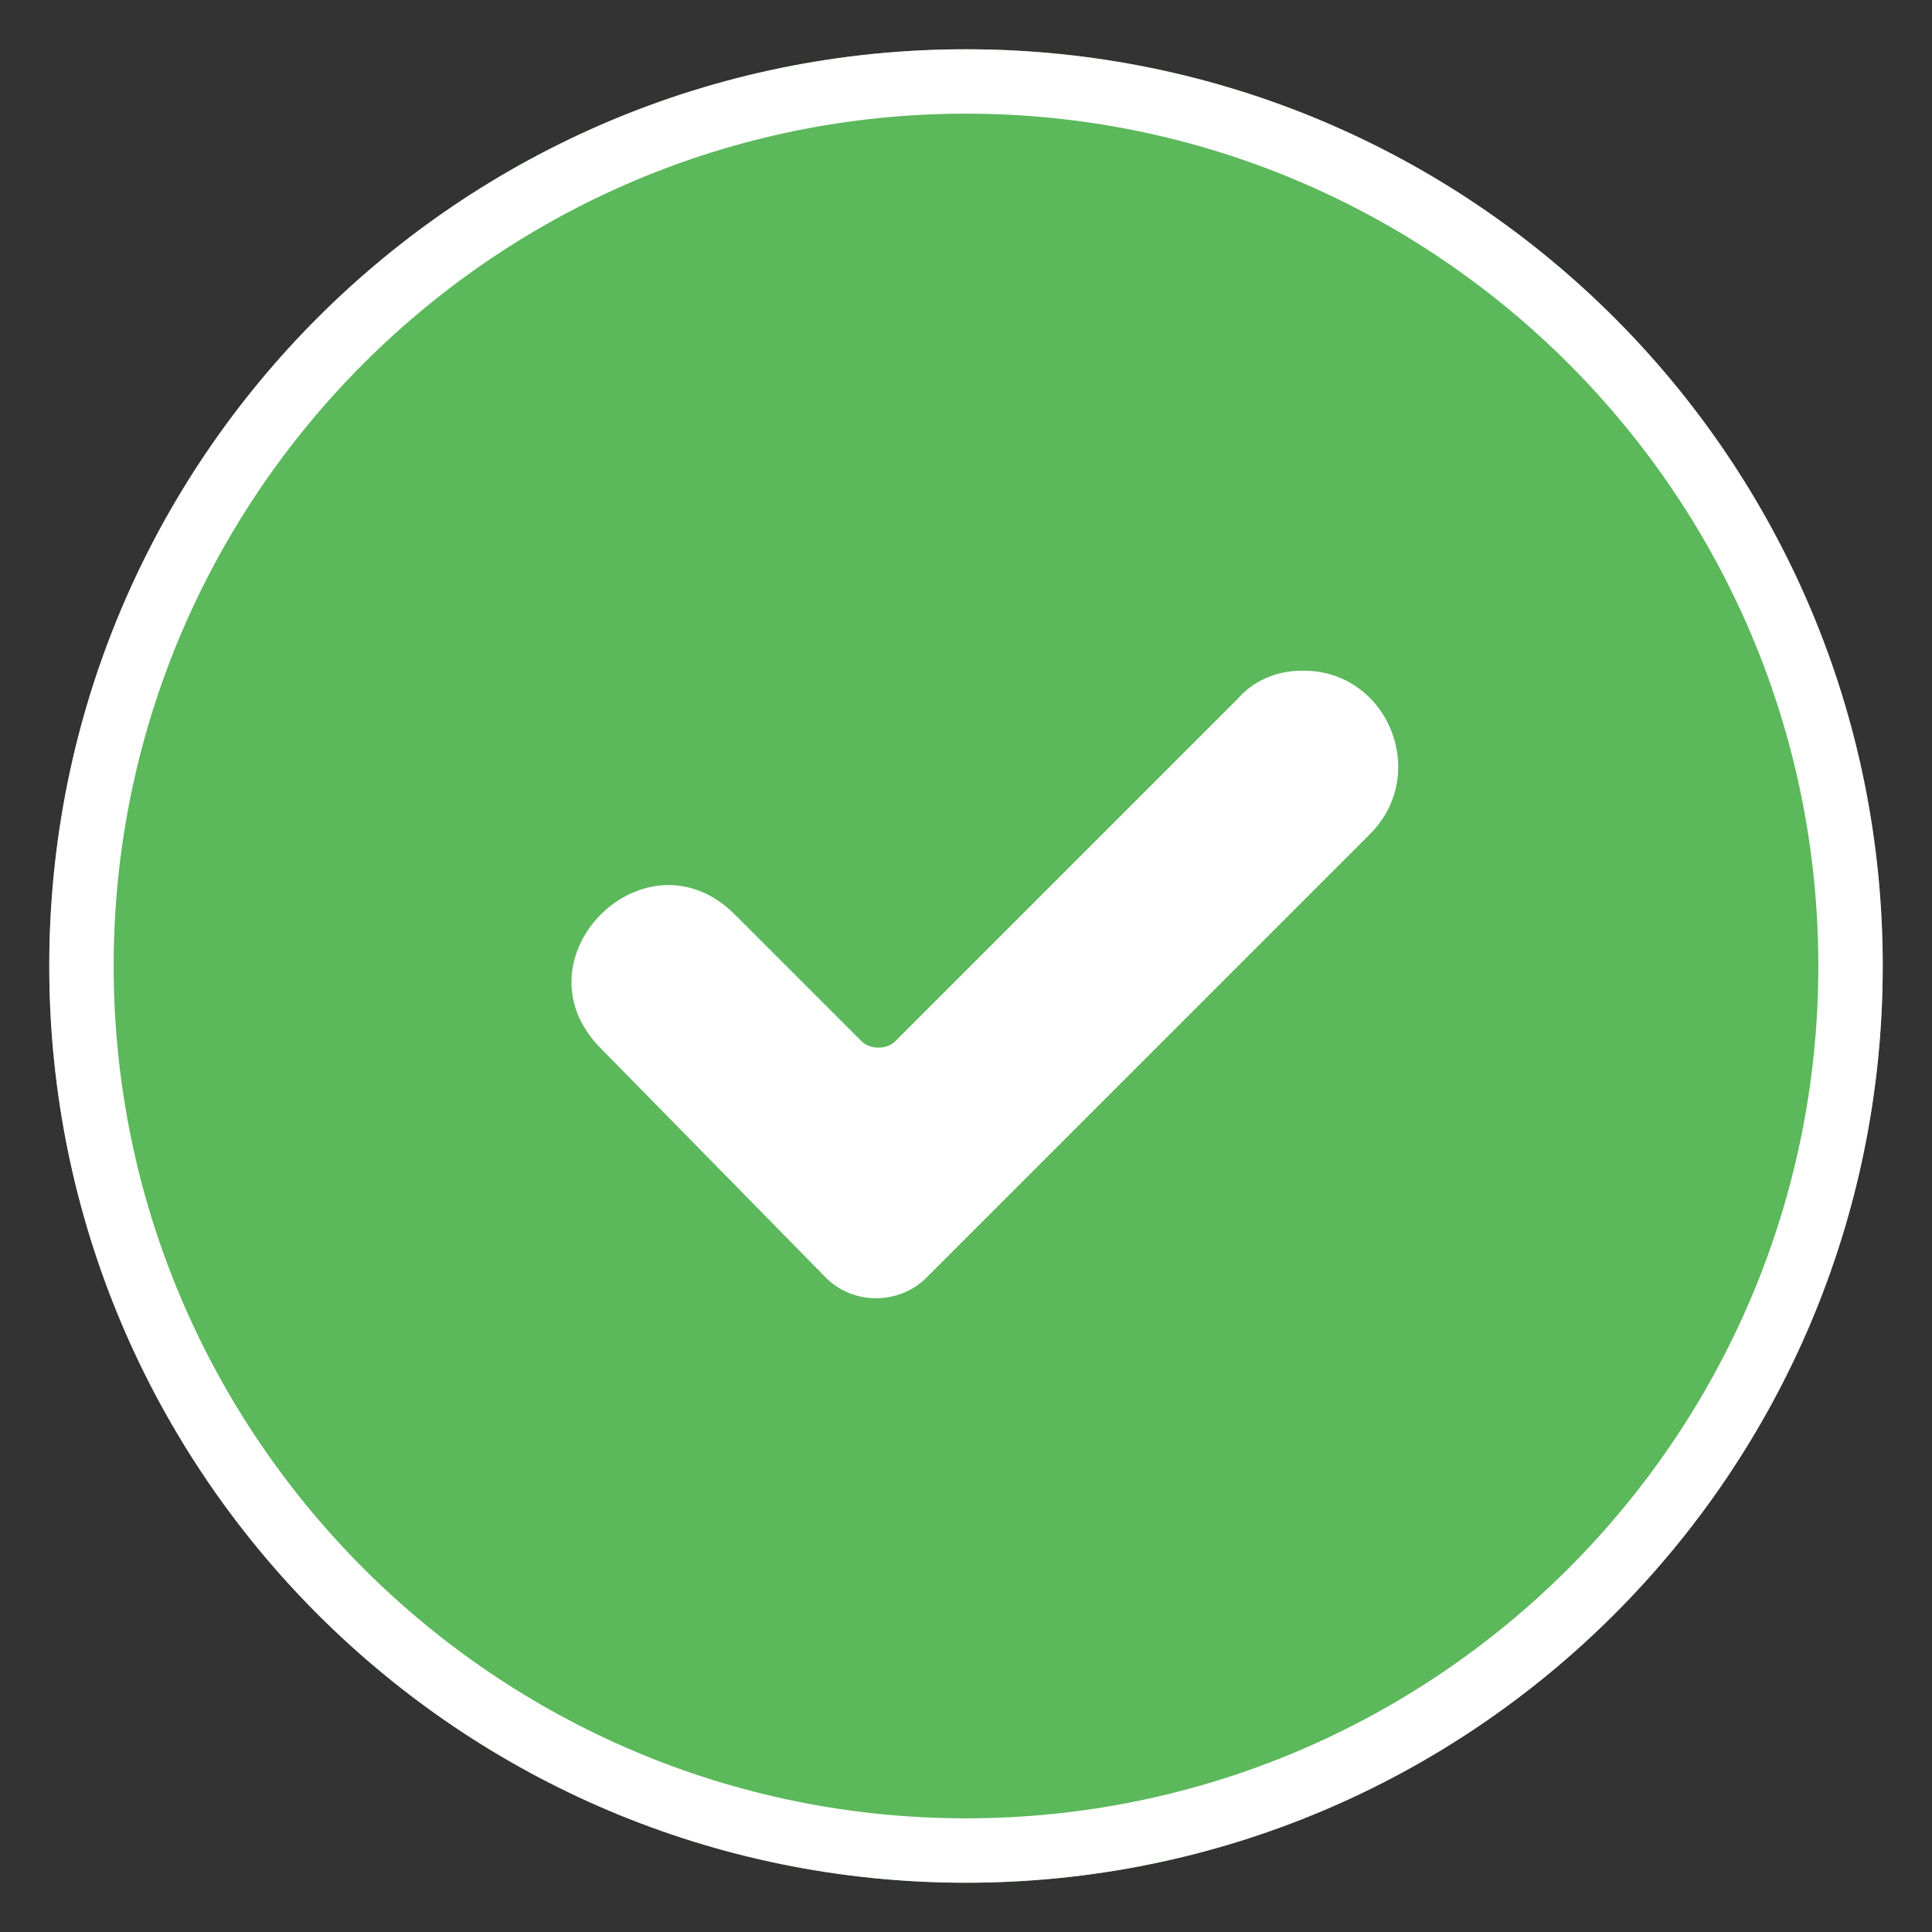
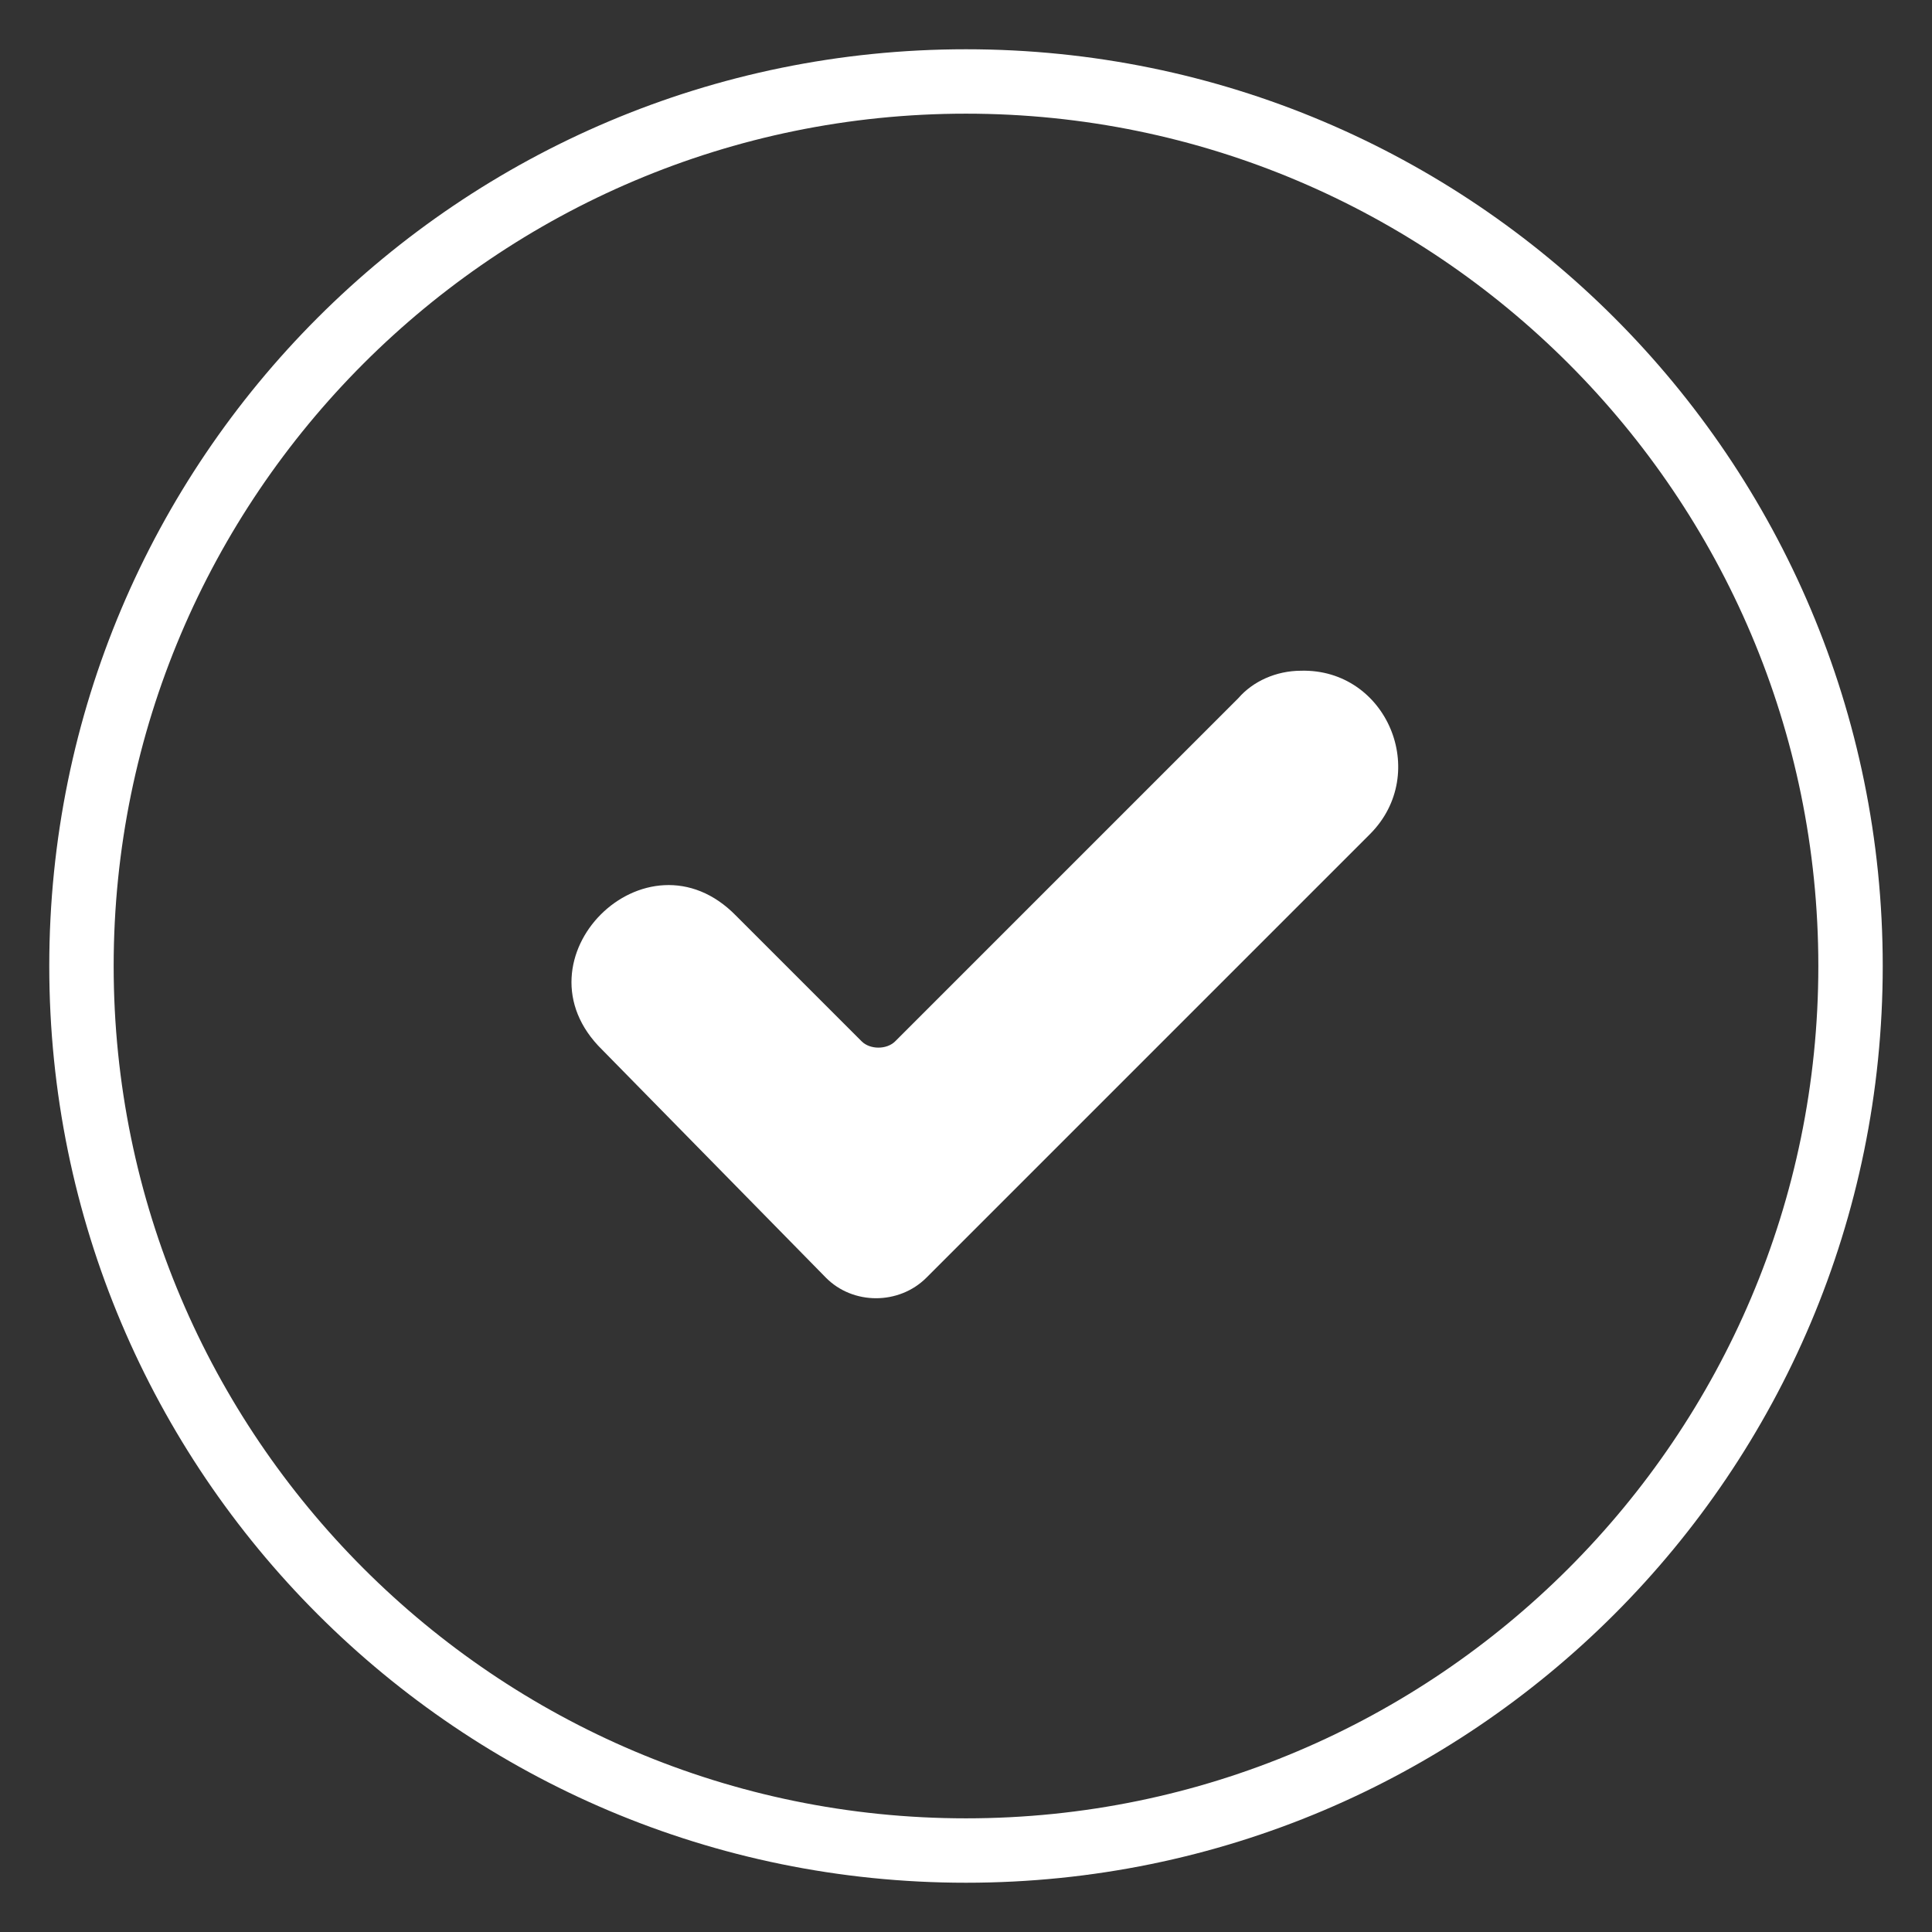
<svg xmlns="http://www.w3.org/2000/svg" id="Layer_1" data-name="Layer 1" viewBox="0 0 60 60">
  <rect x="0" y="0" width="60" height="60" fill="#333333" stroke="none" />
  <defs>
    <style>
      .cls-1 {
        fill: #fff;
      }

      .cls-2 {
        fill: #5bb85b;
      }
    </style>
  </defs>
  <g>
-     <path class="cls-2" d="M30,1.53C14.27,1.53,1.53,14.27,1.53,30s12.74,28.47,28.47,28.47,28.47-12.74,28.47-28.47S45.73,1.53,30,1.53Z" />
    <path class="cls-1" d="M30,3.53c14.6,0,26.47,11.87,26.47,26.47s-11.87,26.47-26.47,26.47S3.53,44.6,3.53,30,15.4,3.53,30,3.53M30,1.53C14.27,1.53,1.53,14.27,1.53,30s12.74,28.47,28.47,28.47,28.47-12.74,28.47-28.47S45.73,1.53,30,1.53h0Z" />
  </g>
  <path class="cls-1" d="M40.4,20.83c2.67-.07,4.03,3.18,2.15,5.07l-13.78,13.78c-.85.85-2.28.85-3.12,0l-6.95-7.08c-2.86-2.8,1.37-7.02,4.16-4.16l3.9,3.9c.26.26.78.26,1.04,0l10.66-10.66c.45-.52,1.17-.85,1.95-.85h0Z" />
</svg>